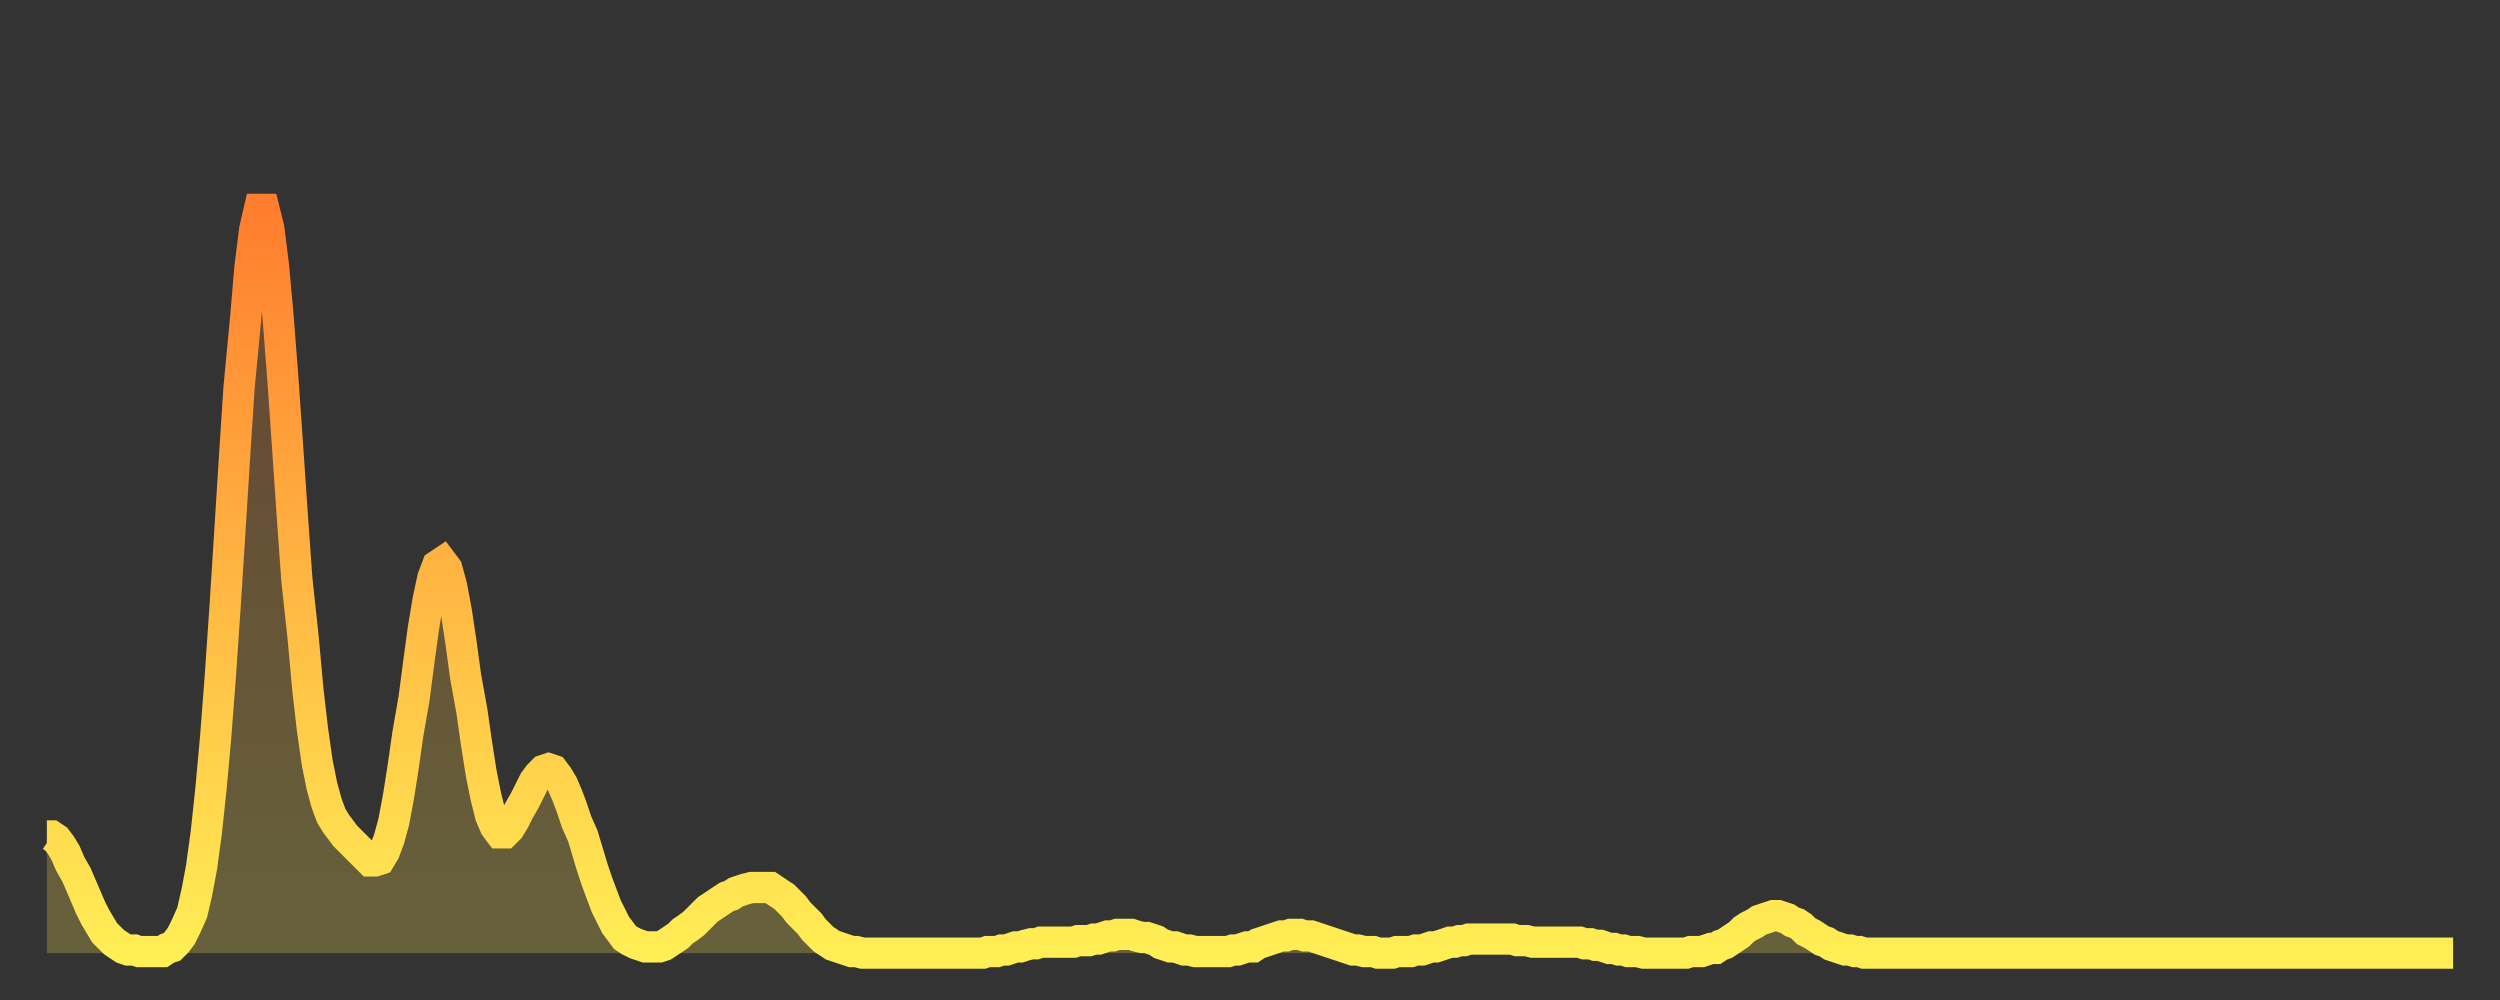
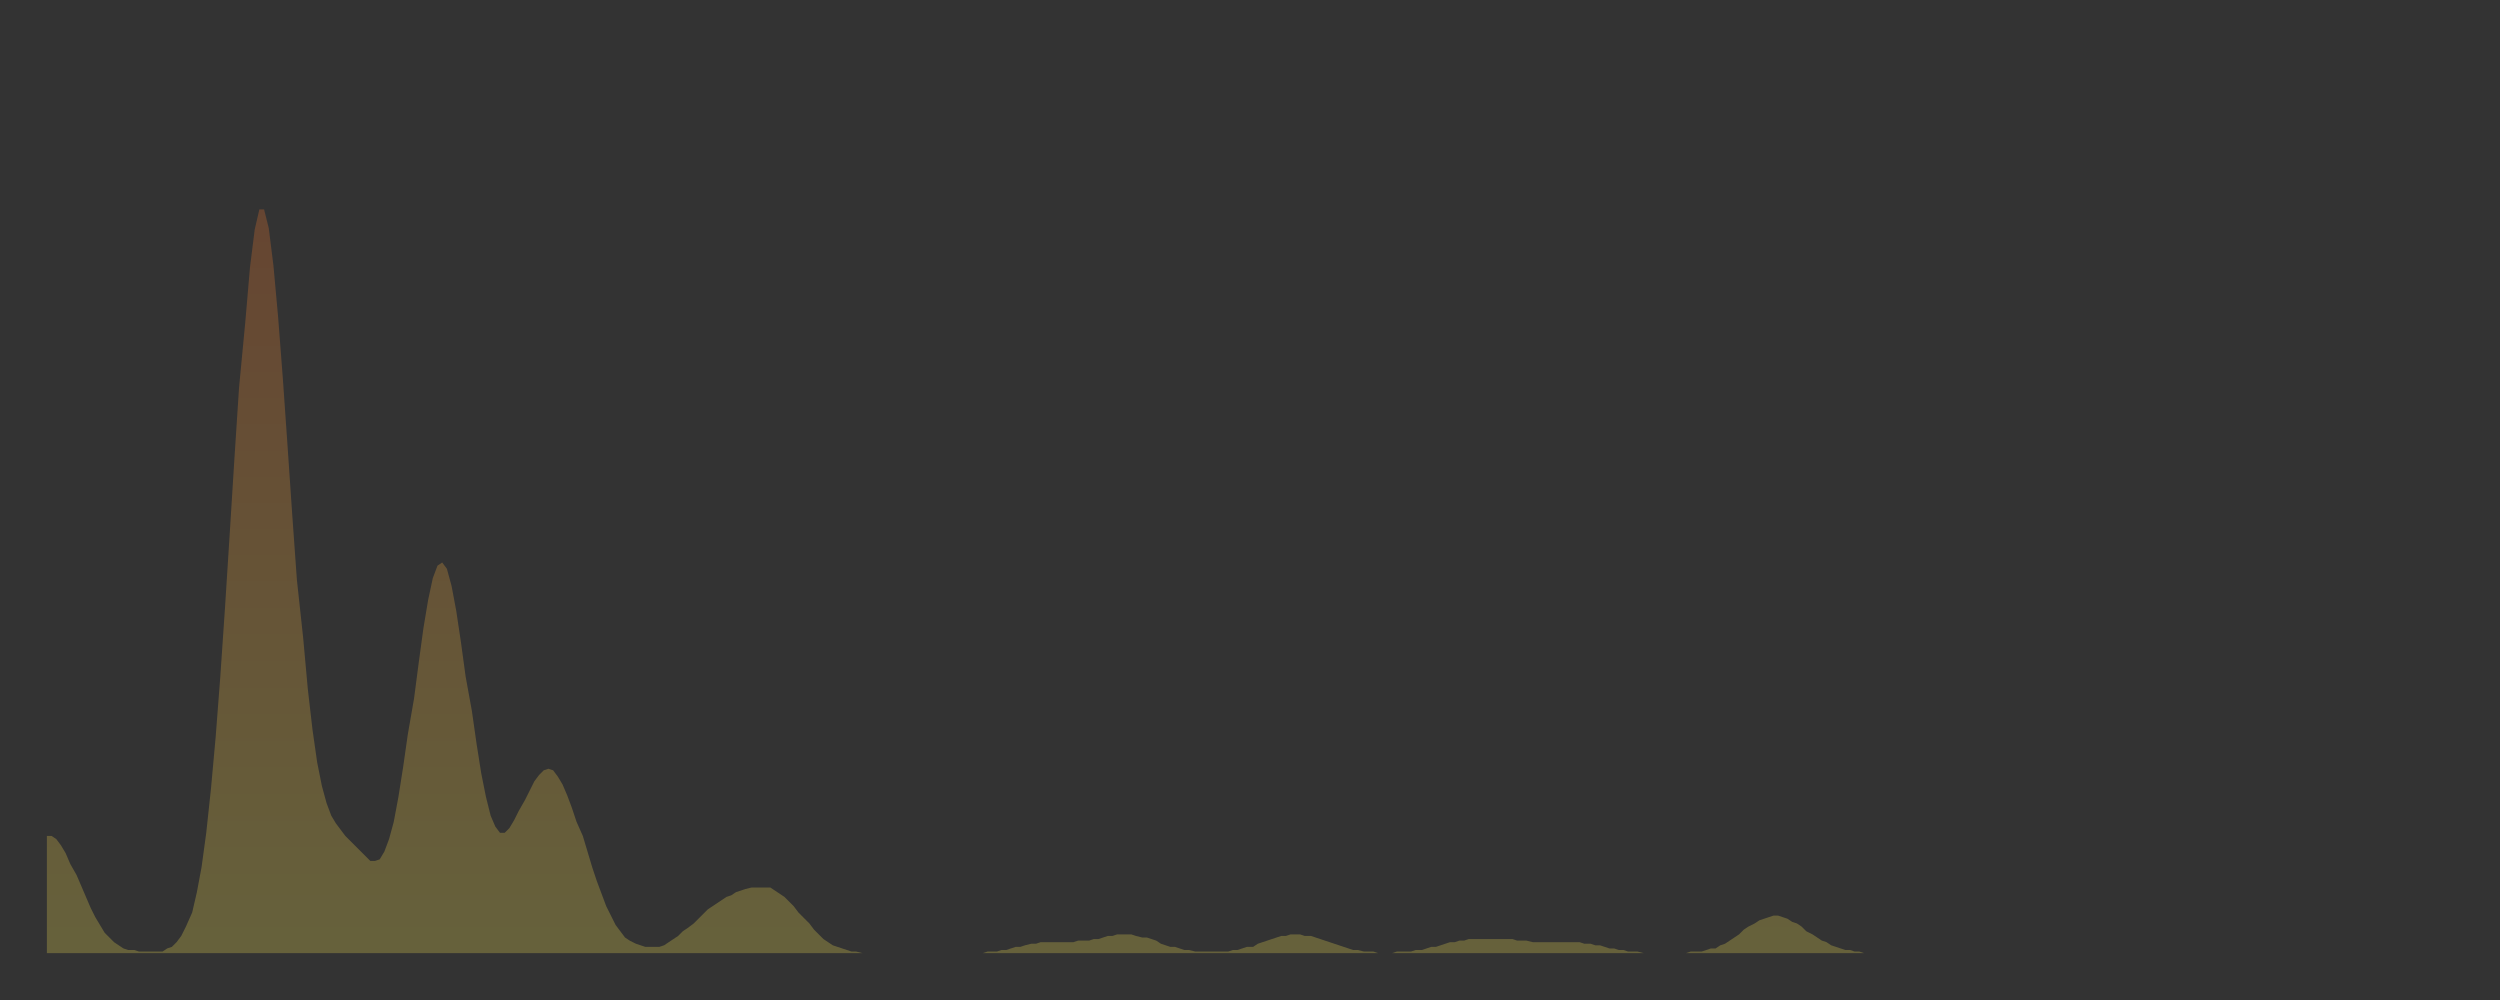
<svg xmlns="http://www.w3.org/2000/svg" baseProfile="full" height="64" version="1.1" width="160">
  <rect width="100%" height="100%" fill="#333333" stroke="none" />
  <defs>
    <linearGradient id="id16058" x1="0" x2="0" y1="0" y2="1">
      <stop offset="0%" stop-color="#ff7d2f" />
      <stop offset="50%" stop-color="#ffb642" />
      <stop offset="100%" stop-color="#ffee55" />
    </linearGradient>
  </defs>
  <g transform="translate(3,3)">
    <g>
-       <path d="M 0.0 50.5 0.3 50.5 0.6 50.7 0.9 51.1 1.2 51.6 1.5 52.3 1.9 53.0 2.2 53.7 2.5 54.4 2.8 55.1 3.1 55.7 3.4 56.2 3.7 56.7 4.0 57.0 4.3 57.3 4.6 57.5 4.9 57.7 5.2 57.8 5.6 57.8 5.9 57.9 6.2 57.9 6.5 57.9 6.8 57.9 7.1 57.9 7.4 57.9 7.7 57.7 8.0 57.6 8.3 57.3 8.6 56.9 8.9 56.3 9.3 55.4 9.6 54.1 9.9 52.5 10.2 50.3 10.5 47.5 10.8 44.2 11.1 40.3 11.4 35.9 11.7 31.2 12.0 26.4 12.3 21.8 12.7 17.6 13.0 14.1 13.3 11.7 13.6 10.4 13.9 10.4 14.2 11.6 14.5 14.0 14.8 17.3 15.1 21.2 15.4 25.5 15.7 29.9 16.0 34.1 16.4 37.8 16.7 41.1 17.0 43.7 17.3 45.8 17.6 47.3 17.9 48.4 18.2 49.2 18.5 49.7 18.8 50.1 19.1 50.5 19.4 50.8 19.8 51.2 20.1 51.5 20.4 51.8 20.7 52.1 21.0 52.1 21.3 52.0 21.6 51.5 21.9 50.7 22.2 49.6 22.5 48.0 22.8 46.1 23.1 44.0 23.5 41.7 23.8 39.4 24.1 37.2 24.4 35.4 24.7 34.0 25.0 33.2 25.3 33.0 25.6 33.4 25.9 34.5 26.2 36.1 26.5 38.1 26.8 40.3 27.2 42.5 27.5 44.6 27.8 46.5 28.1 48.0 28.4 49.2 28.7 49.9 29.0 50.3 29.3 50.3 29.6 50.0 29.9 49.5 30.2 48.9 30.6 48.2 30.9 47.6 31.2 47.0 31.5 46.6 31.8 46.3 32.1 46.2 32.4 46.3 32.7 46.7 33.0 47.2 33.3 47.9 33.6 48.7 33.9 49.6 34.3 50.5 34.6 51.5 34.9 52.5 35.2 53.4 35.5 54.2 35.8 55.0 36.1 55.6 36.4 56.2 36.7 56.6 37.0 57.0 37.3 57.2 37.7 57.4 38.0 57.5 38.3 57.6 38.6 57.6 38.9 57.6 39.2 57.6 39.5 57.5 39.8 57.3 40.1 57.1 40.4 56.9 40.7 56.6 41.0 56.4 41.4 56.1 41.7 55.8 42.0 55.5 42.3 55.2 42.6 55.0 42.9 54.8 43.2 54.6 43.5 54.4 43.8 54.3 44.1 54.1 44.4 54.0 44.7 53.9 45.1 53.8 45.4 53.8 45.7 53.8 46.0 53.8 46.3 53.8 46.6 54.0 46.9 54.2 47.2 54.4 47.5 54.7 47.8 55.0 48.1 55.4 48.5 55.8 48.8 56.1 49.1 56.5 49.4 56.8 49.7 57.1 50.0 57.3 50.3 57.5 50.6 57.6 50.9 57.7 51.2 57.8 51.5 57.9 51.8 57.9 52.2 58.0 52.5 58.0 52.8 58.0 53.1 58.0 53.4 58.0 53.7 58.0 54.0 58.0 54.3 58.0 54.6 58.0 54.9 58.0 55.2 58.0 55.6 58.0 55.9 58.0 56.2 58.0 56.5 58.0 56.8 58.0 57.1 58.0 57.4 58.0 57.7 58.0 58.0 58.0 58.3 58.0 58.6 58.0 58.9 58.0 59.3 58.0 59.6 58.0 59.9 58.0 60.2 57.9 60.5 57.9 60.8 57.9 61.1 57.8 61.4 57.8 61.7 57.7 62.0 57.6 62.3 57.6 62.6 57.5 63.0 57.4 63.3 57.4 63.6 57.3 63.9 57.3 64.2 57.3 64.5 57.3 64.8 57.3 65.1 57.3 65.4 57.3 65.7 57.3 66.0 57.2 66.4 57.2 66.7 57.2 67.0 57.1 67.3 57.1 67.6 57.0 67.9 56.9 68.2 56.9 68.5 56.8 68.8 56.8 69.1 56.8 69.4 56.8 69.7 56.9 70.1 57.0 70.4 57.0 70.7 57.1 71.0 57.2 71.3 57.4 71.6 57.5 71.9 57.6 72.2 57.6 72.5 57.7 72.8 57.8 73.1 57.8 73.5 57.9 73.8 57.9 74.1 57.9 74.4 57.9 74.7 57.9 75.0 57.9 75.3 57.9 75.6 57.9 75.9 57.8 76.2 57.8 76.5 57.7 76.8 57.6 77.2 57.6 77.5 57.4 77.8 57.3 78.1 57.2 78.4 57.1 78.7 57.0 79.0 56.9 79.3 56.9 79.6 56.8 79.9 56.8 80.2 56.8 80.5 56.9 80.9 56.9 81.2 57.0 81.5 57.1 81.8 57.2 82.1 57.3 82.4 57.4 82.7 57.5 83.0 57.6 83.3 57.7 83.6 57.8 83.9 57.8 84.3 57.9 84.6 57.9 84.9 57.9 85.2 58.0 85.5 58.0 85.8 58.0 86.1 58.0 86.4 57.9 86.7 57.9 87.0 57.9 87.3 57.9 87.6 57.8 88.0 57.8 88.3 57.7 88.6 57.6 88.9 57.6 89.2 57.5 89.5 57.4 89.8 57.3 90.1 57.3 90.4 57.2 90.7 57.2 91.0 57.1 91.4 57.1 91.7 57.1 92.0 57.1 92.3 57.1 92.6 57.1 92.9 57.1 93.2 57.1 93.5 57.1 93.8 57.1 94.1 57.2 94.4 57.2 94.7 57.2 95.1 57.3 95.4 57.3 95.7 57.3 96.0 57.3 96.3 57.3 96.6 57.3 96.9 57.3 97.2 57.3 97.5 57.3 97.8 57.3 98.1 57.3 98.4 57.4 98.8 57.4 99.1 57.5 99.4 57.5 99.7 57.6 100.0 57.7 100.3 57.7 100.6 57.8 100.9 57.8 101.2 57.9 101.5 57.9 101.8 57.9 102.2 58.0 102.5 58.0 102.8 58.0 103.1 58.0 103.4 58.0 103.7 58.0 104.0 58.0 104.3 58.0 104.6 58.0 104.9 58.0 105.2 57.9 105.5 57.9 105.9 57.9 106.2 57.8 106.5 57.7 106.8 57.7 107.1 57.5 107.4 57.4 107.7 57.2 108.0 57.0 108.3 56.8 108.6 56.5 108.9 56.3 109.3 56.1 109.6 55.9 109.9 55.8 110.2 55.7 110.5 55.6 110.8 55.6 111.1 55.7 111.4 55.8 111.7 56.0 112.0 56.1 112.3 56.3 112.6 56.6 113.0 56.8 113.3 57.0 113.6 57.2 113.9 57.3 114.2 57.5 114.5 57.6 114.8 57.7 115.1 57.8 115.4 57.8 115.7 57.9 116.0 57.9 116.3 58.0 116.7 58.0 117.0 58.0 117.3 58.0 117.6 58.0 117.9 58.0 118.2 58.0 118.5 58.0 118.8 58.0 119.1 58.0 119.4 58.0 119.7 58.0 120.1 58.0 120.4 58.0 120.7 58.0 121.0 58.0 121.3 58.0 121.6 58.0 121.9 58.0 122.2 58.0 122.5 58.0 122.8 58.0 123.1 58.0 123.4 58.0 123.8 58.0 124.1 58.0 124.4 58.0 124.7 58.0 125.0 58.0 125.3 58.0 125.6 58.0 125.9 58.0 126.2 58.0 126.5 58.0 126.8 58.0 127.2 58.0 127.5 58.0 127.8 58.0 128.1 58.0 128.4 58.0 128.7 58.0 129.0 58.0 129.3 58.0 129.6 58.0 129.9 58.0 130.2 58.0 130.5 58.0 130.9 58.0 131.2 58.0 131.5 58.0 131.8 58.0 132.1 58.0 132.4 58.0 132.7 58.0 133.0 58.0 133.3 58.0 133.6 58.0 133.9 58.0 134.2 58.0 134.6 58.0 134.9 58.0 135.2 58.0 135.5 58.0 135.8 58.0 136.1 58.0 136.4 58.0 136.7 58.0 137.0 58.0 137.3 58.0 137.6 58.0 138.0 58.0 138.3 58.0 138.6 58.0 138.9 58.0 139.2 58.0 139.5 58.0 139.8 58.0 140.1 58.0 140.4 58.0 140.7 58.0 141.0 58.0 141.3 58.0 141.7 58.0 142.0 58.0 142.3 58.0 142.6 58.0 142.9 58.0 143.2 58.0 143.5 58.0 143.8 58.0 144.1 58.0 144.4 58.0 144.7 58.0 145.1 58.0 145.4 58.0 145.7 58.0 146.0 58.0 146.3 58.0 146.6 58.0 146.9 58.0 147.2 58.0 147.5 58.0 147.8 58.0 148.1 58.0 148.4 58.0 148.8 58.0 149.1 58.0 149.4 58.0 149.7 58.0 150.0 58.0 150.3 58.0 150.6 58.0 150.9 58.0 151.2 58.0 151.5 58.0 151.8 58.0 152.1 58.0 152.5 58.0 152.8 58.0 153.1 58.0 153.4 58.0 153.7 58.0 154.0 58.0" fill="none" id="graph-curve" opacity="1" stroke="url(#id16058)" stroke-width="2" />
      <path d="M 0 58 L 0.0 50.5 0.3 50.5 0.6 50.7 0.9 51.1 1.2 51.6 1.5 52.3 1.9 53.0 2.2 53.7 2.5 54.4 2.8 55.1 3.1 55.7 3.4 56.2 3.7 56.7 4.0 57.0 4.3 57.3 4.6 57.5 4.9 57.7 5.2 57.8 5.6 57.8 5.9 57.9 6.2 57.9 6.5 57.9 6.8 57.9 7.1 57.9 7.4 57.9 7.7 57.7 8.0 57.6 8.3 57.3 8.6 56.9 8.9 56.3 9.3 55.4 9.6 54.1 9.9 52.5 10.2 50.3 10.5 47.5 10.8 44.2 11.1 40.3 11.4 35.9 11.7 31.2 12.0 26.4 12.3 21.8 12.7 17.6 13.0 14.1 13.3 11.7 13.6 10.4 13.9 10.4 14.2 11.6 14.5 14.0 14.8 17.3 15.1 21.2 15.4 25.5 15.7 29.9 16.0 34.1 16.4 37.8 16.7 41.1 17.0 43.7 17.3 45.8 17.6 47.3 17.9 48.4 18.2 49.2 18.5 49.7 18.8 50.1 19.1 50.5 19.4 50.8 19.8 51.2 20.1 51.5 20.4 51.8 20.7 52.1 21.0 52.1 21.3 52.0 21.6 51.5 21.9 50.7 22.2 49.6 22.5 48.0 22.8 46.1 23.1 44.0 23.5 41.7 23.8 39.4 24.1 37.2 24.4 35.4 24.7 34.0 25.0 33.2 25.3 33.0 25.6 33.4 25.9 34.5 26.2 36.1 26.5 38.1 26.8 40.3 27.2 42.5 27.5 44.6 27.8 46.5 28.1 48.0 28.4 49.2 28.7 49.9 29.0 50.3 29.3 50.3 29.6 50.0 29.9 49.5 30.2 48.9 30.6 48.2 30.9 47.6 31.2 47.0 31.5 46.6 31.8 46.3 32.1 46.2 32.4 46.3 32.7 46.7 33.0 47.2 33.3 47.9 33.6 48.7 33.9 49.6 34.3 50.5 34.6 51.5 34.9 52.5 35.2 53.4 35.5 54.2 35.8 55.0 36.1 55.6 36.4 56.2 36.7 56.6 37.0 57.0 37.3 57.2 37.7 57.4 38.0 57.5 38.3 57.6 38.6 57.6 38.9 57.6 39.2 57.6 39.5 57.5 39.8 57.3 40.1 57.1 40.4 56.9 40.7 56.6 41.0 56.4 41.4 56.1 41.7 55.8 42.0 55.5 42.3 55.2 42.6 55.0 42.9 54.8 43.2 54.6 43.5 54.4 43.8 54.3 44.1 54.1 44.4 54.0 44.7 53.9 45.1 53.8 45.4 53.8 45.7 53.8 46.0 53.8 46.3 53.8 46.6 54.0 46.9 54.2 47.2 54.4 47.5 54.7 47.8 55.0 48.1 55.4 48.5 55.8 48.8 56.1 49.1 56.5 49.4 56.8 49.7 57.1 50.0 57.3 50.3 57.5 50.6 57.6 50.9 57.7 51.2 57.8 51.5 57.9 51.8 57.9 52.2 58.0 52.5 58.0 52.8 58.0 53.1 58.0 53.4 58.0 53.7 58.0 54.0 58.0 54.3 58.0 54.6 58.0 54.9 58.0 55.2 58.0 55.6 58.0 55.9 58.0 56.2 58.0 56.5 58.0 56.8 58.0 57.1 58.0 57.4 58.0 57.7 58.0 58.0 58.0 58.3 58.0 58.6 58.0 58.9 58.0 59.3 58.0 59.6 58.0 59.9 58.0 60.2 57.9 60.5 57.9 60.8 57.9 61.1 57.8 61.4 57.8 61.7 57.7 62.0 57.6 62.3 57.6 62.6 57.5 63.0 57.4 63.3 57.4 63.6 57.3 63.9 57.3 64.2 57.3 64.5 57.3 64.8 57.3 65.1 57.3 65.4 57.3 65.7 57.3 66.0 57.2 66.4 57.2 66.7 57.2 67.0 57.1 67.3 57.1 67.6 57.0 67.9 56.9 68.2 56.9 68.5 56.8 68.8 56.8 69.1 56.8 69.4 56.8 69.7 56.9 70.1 57.0 70.4 57.0 70.7 57.1 71.0 57.2 71.3 57.4 71.6 57.5 71.9 57.6 72.2 57.6 72.5 57.7 72.8 57.8 73.1 57.8 73.5 57.9 73.8 57.9 74.1 57.9 74.4 57.9 74.7 57.9 75.0 57.9 75.3 57.9 75.6 57.9 75.9 57.8 76.2 57.8 76.5 57.7 76.8 57.6 77.2 57.6 77.5 57.4 77.8 57.3 78.1 57.2 78.4 57.1 78.7 57.0 79.0 56.9 79.3 56.9 79.6 56.8 79.9 56.8 80.2 56.8 80.5 56.9 80.9 56.9 81.2 57.0 81.5 57.1 81.8 57.2 82.1 57.3 82.4 57.4 82.7 57.5 83.0 57.6 83.3 57.7 83.6 57.8 83.9 57.8 84.3 57.9 84.6 57.9 84.9 57.9 85.2 58.0 85.5 58.0 85.8 58.0 86.1 58.0 86.4 57.9 86.7 57.9 87.0 57.9 87.3 57.9 87.6 57.8 88.0 57.8 88.3 57.7 88.6 57.6 88.9 57.6 89.2 57.5 89.5 57.4 89.8 57.3 90.1 57.3 90.4 57.2 90.7 57.2 91.0 57.1 91.4 57.1 91.7 57.1 92.0 57.1 92.3 57.1 92.6 57.1 92.9 57.1 93.2 57.1 93.5 57.1 93.8 57.1 94.1 57.2 94.4 57.2 94.7 57.2 95.1 57.3 95.4 57.3 95.7 57.3 96.0 57.3 96.3 57.3 96.6 57.3 96.9 57.3 97.2 57.3 97.5 57.3 97.8 57.3 98.1 57.3 98.4 57.4 98.8 57.4 99.1 57.5 99.4 57.5 99.7 57.6 100.0 57.7 100.3 57.7 100.6 57.8 100.9 57.8 101.2 57.9 101.5 57.9 101.8 57.9 102.2 58.0 102.5 58.0 102.8 58.0 103.1 58.0 103.4 58.0 103.7 58.0 104.0 58.0 104.3 58.0 104.6 58.0 104.9 58.0 105.2 57.9 105.5 57.9 105.9 57.9 106.2 57.8 106.5 57.7 106.8 57.7 107.1 57.5 107.4 57.4 107.7 57.2 108.0 57.0 108.3 56.8 108.6 56.5 108.9 56.3 109.3 56.1 109.6 55.9 109.9 55.8 110.2 55.7 110.5 55.6 110.8 55.6 111.1 55.7 111.4 55.8 111.7 56.0 112.0 56.1 112.3 56.3 112.6 56.6 113.0 56.8 113.3 57.0 113.6 57.2 113.9 57.3 114.2 57.5 114.5 57.6 114.8 57.7 115.1 57.8 115.4 57.8 115.7 57.9 116.0 57.9 116.3 58.0 116.7 58.0 117.0 58.0 117.3 58.0 117.6 58.0 117.9 58.0 118.2 58.0 118.5 58.0 118.8 58.0 119.1 58.0 119.4 58.0 119.7 58.0 120.1 58.0 120.4 58.0 120.7 58.0 121.0 58.0 121.3 58.0 121.6 58.0 121.9 58.0 122.2 58.0 122.5 58.0 122.8 58.0 123.1 58.0 123.4 58.0 123.8 58.0 124.1 58.0 124.4 58.0 124.7 58.0 125.0 58.0 125.3 58.0 125.6 58.0 125.9 58.0 126.2 58.0 126.5 58.0 126.8 58.0 127.2 58.0 127.5 58.0 127.8 58.0 128.1 58.0 128.4 58.0 128.7 58.0 129.0 58.0 129.3 58.0 129.6 58.0 129.9 58.0 130.2 58.0 130.5 58.0 130.9 58.0 131.2 58.0 131.5 58.0 131.8 58.0 132.1 58.0 132.4 58.0 132.7 58.0 133.0 58.0 133.3 58.0 133.6 58.0 133.9 58.0 134.2 58.0 134.6 58.0 134.9 58.0 135.2 58.0 135.5 58.0 135.8 58.0 136.1 58.0 136.4 58.0 136.7 58.0 137.0 58.0 137.3 58.0 137.6 58.0 138.0 58.0 138.3 58.0 138.6 58.0 138.9 58.0 139.2 58.0 139.5 58.0 139.8 58.0 140.1 58.0 140.4 58.0 140.7 58.0 141.0 58.0 141.3 58.0 141.7 58.0 142.0 58.0 142.3 58.0 142.6 58.0 142.9 58.0 143.2 58.0 143.5 58.0 143.8 58.0 144.1 58.0 144.4 58.0 144.7 58.0 145.1 58.0 145.4 58.0 145.7 58.0 146.0 58.0 146.3 58.0 146.6 58.0 146.9 58.0 147.2 58.0 147.5 58.0 147.8 58.0 148.1 58.0 148.4 58.0 148.8 58.0 149.1 58.0 149.4 58.0 149.7 58.0 150.0 58.0 150.3 58.0 150.6 58.0 150.9 58.0 151.2 58.0 151.5 58.0 151.8 58.0 152.1 58.0 152.5 58.0 152.8 58.0 153.1 58.0 153.4 58.0 153.7 58.0 154.0 58.0 154 58" fill="url(#id16058)" fill-opacity=".25" id="graph-shadow" />
    </g>
  </g>
</svg>